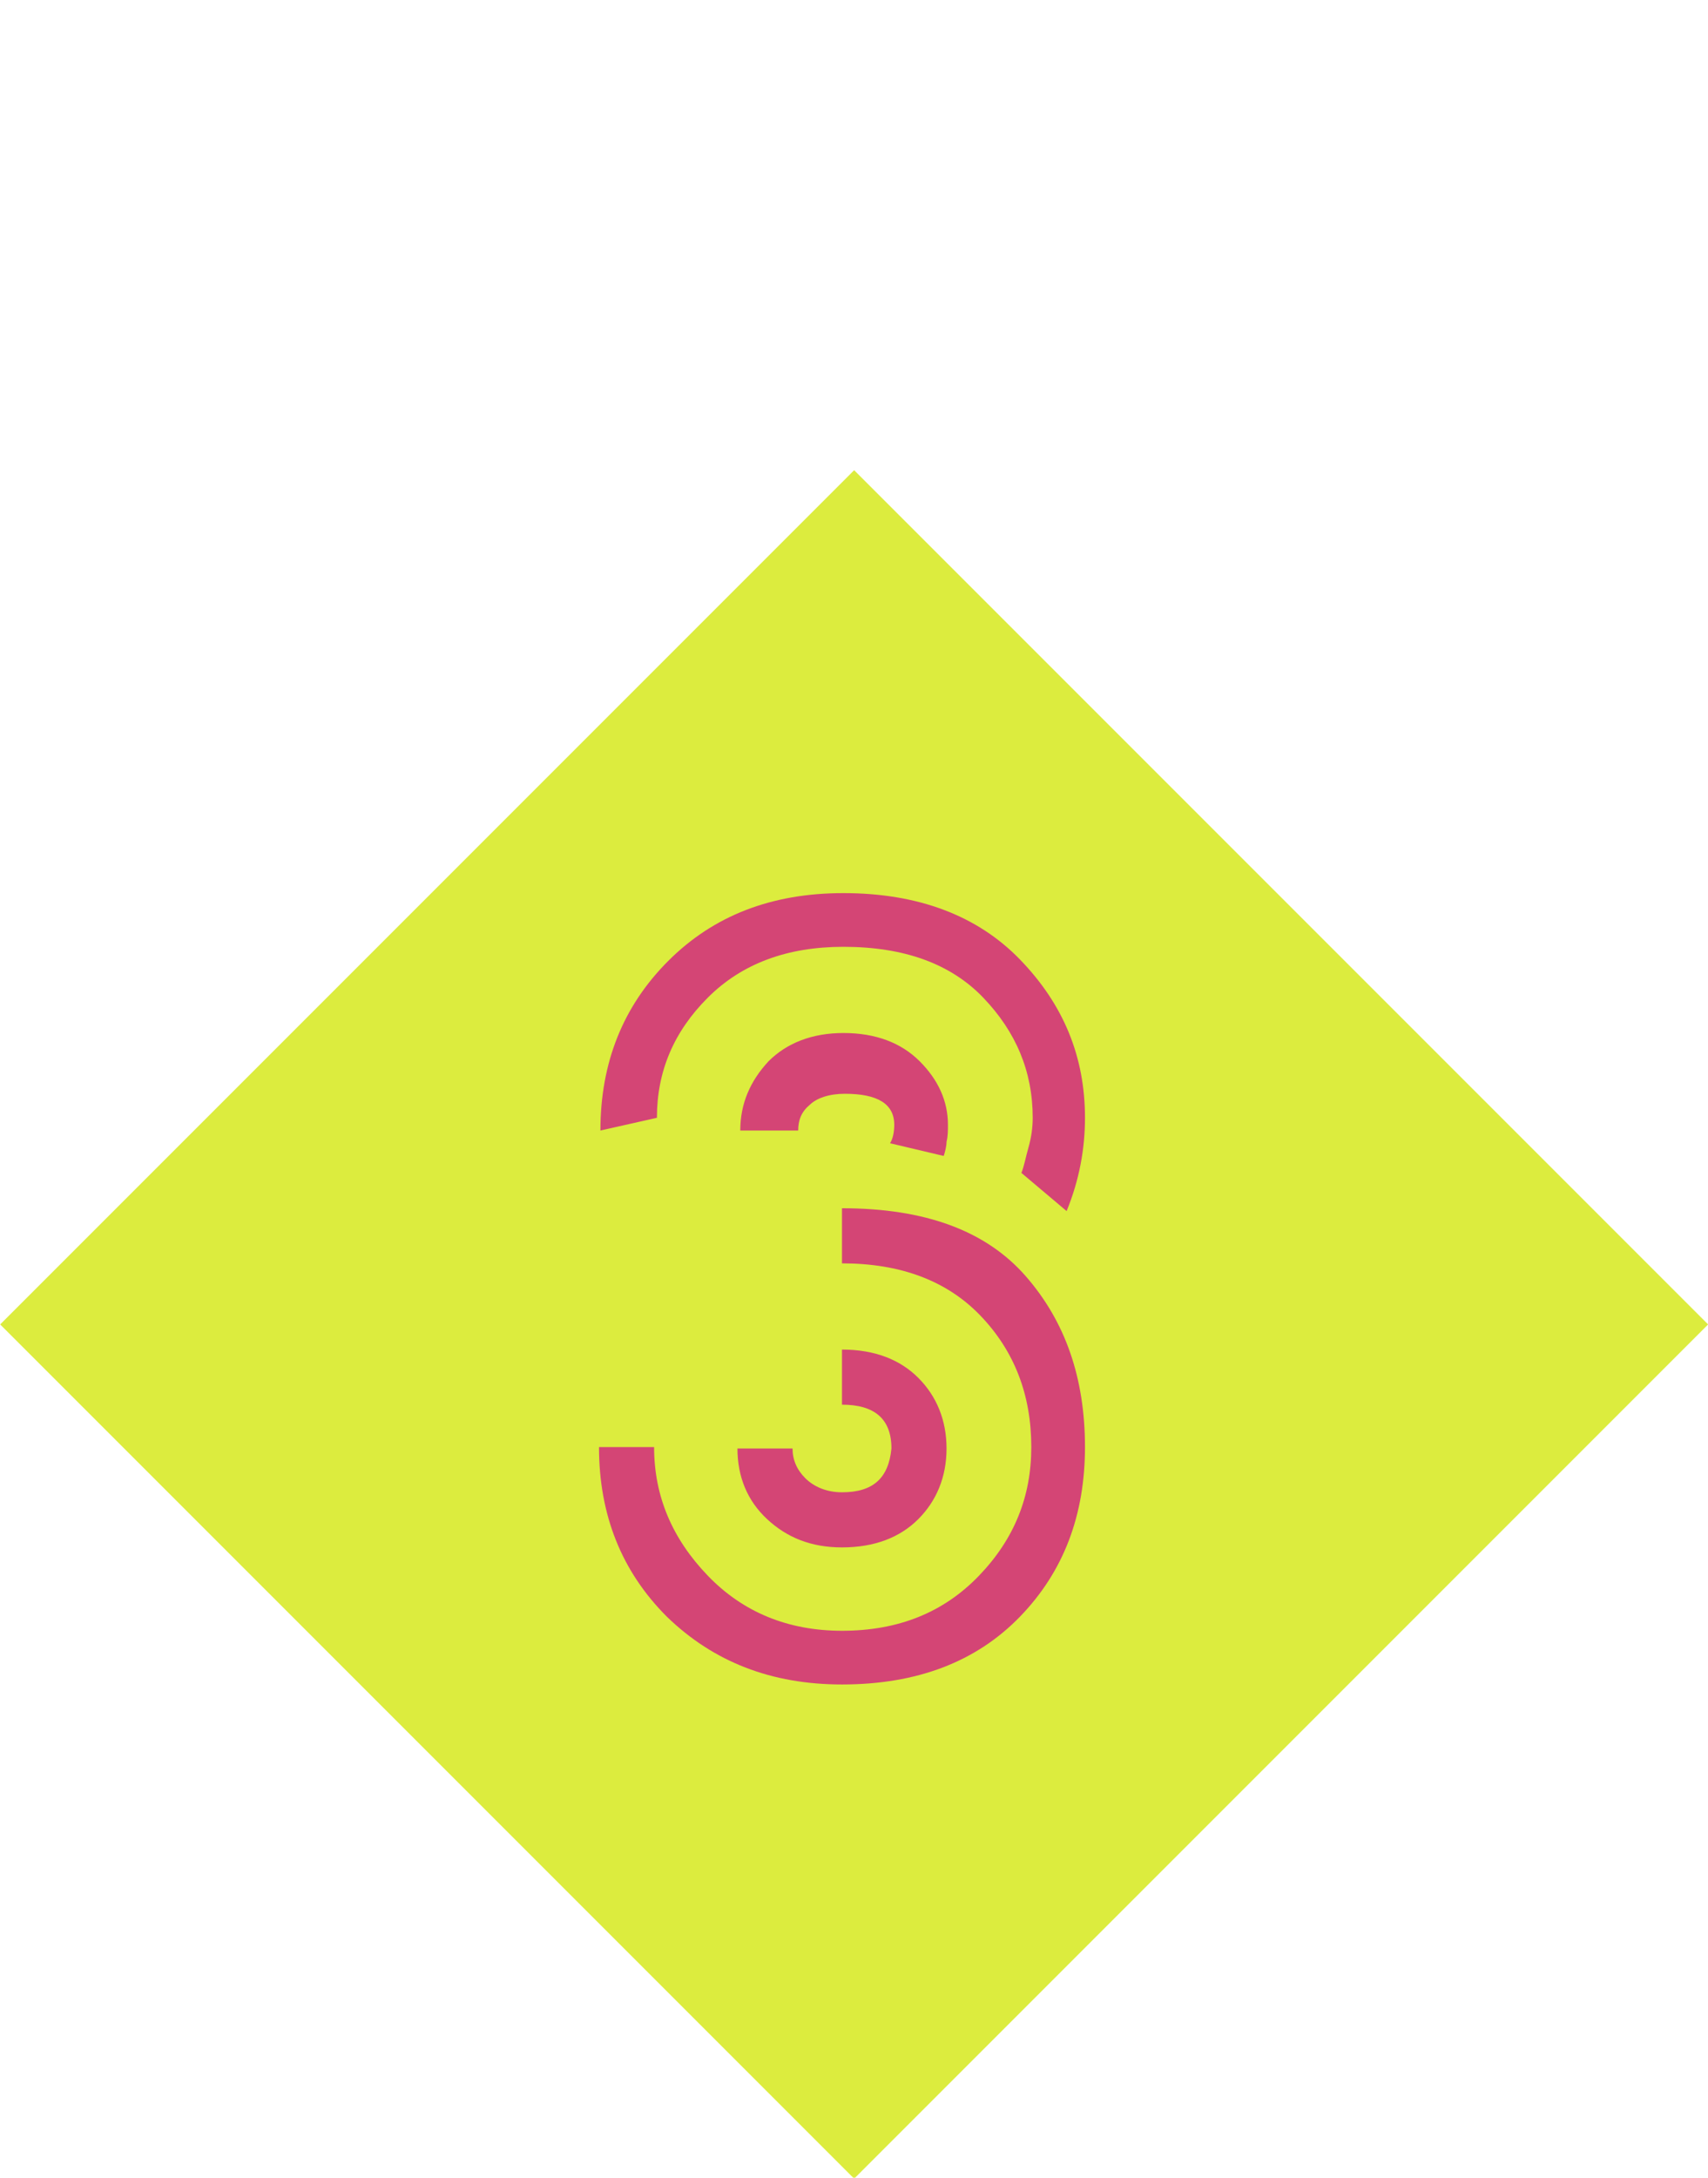
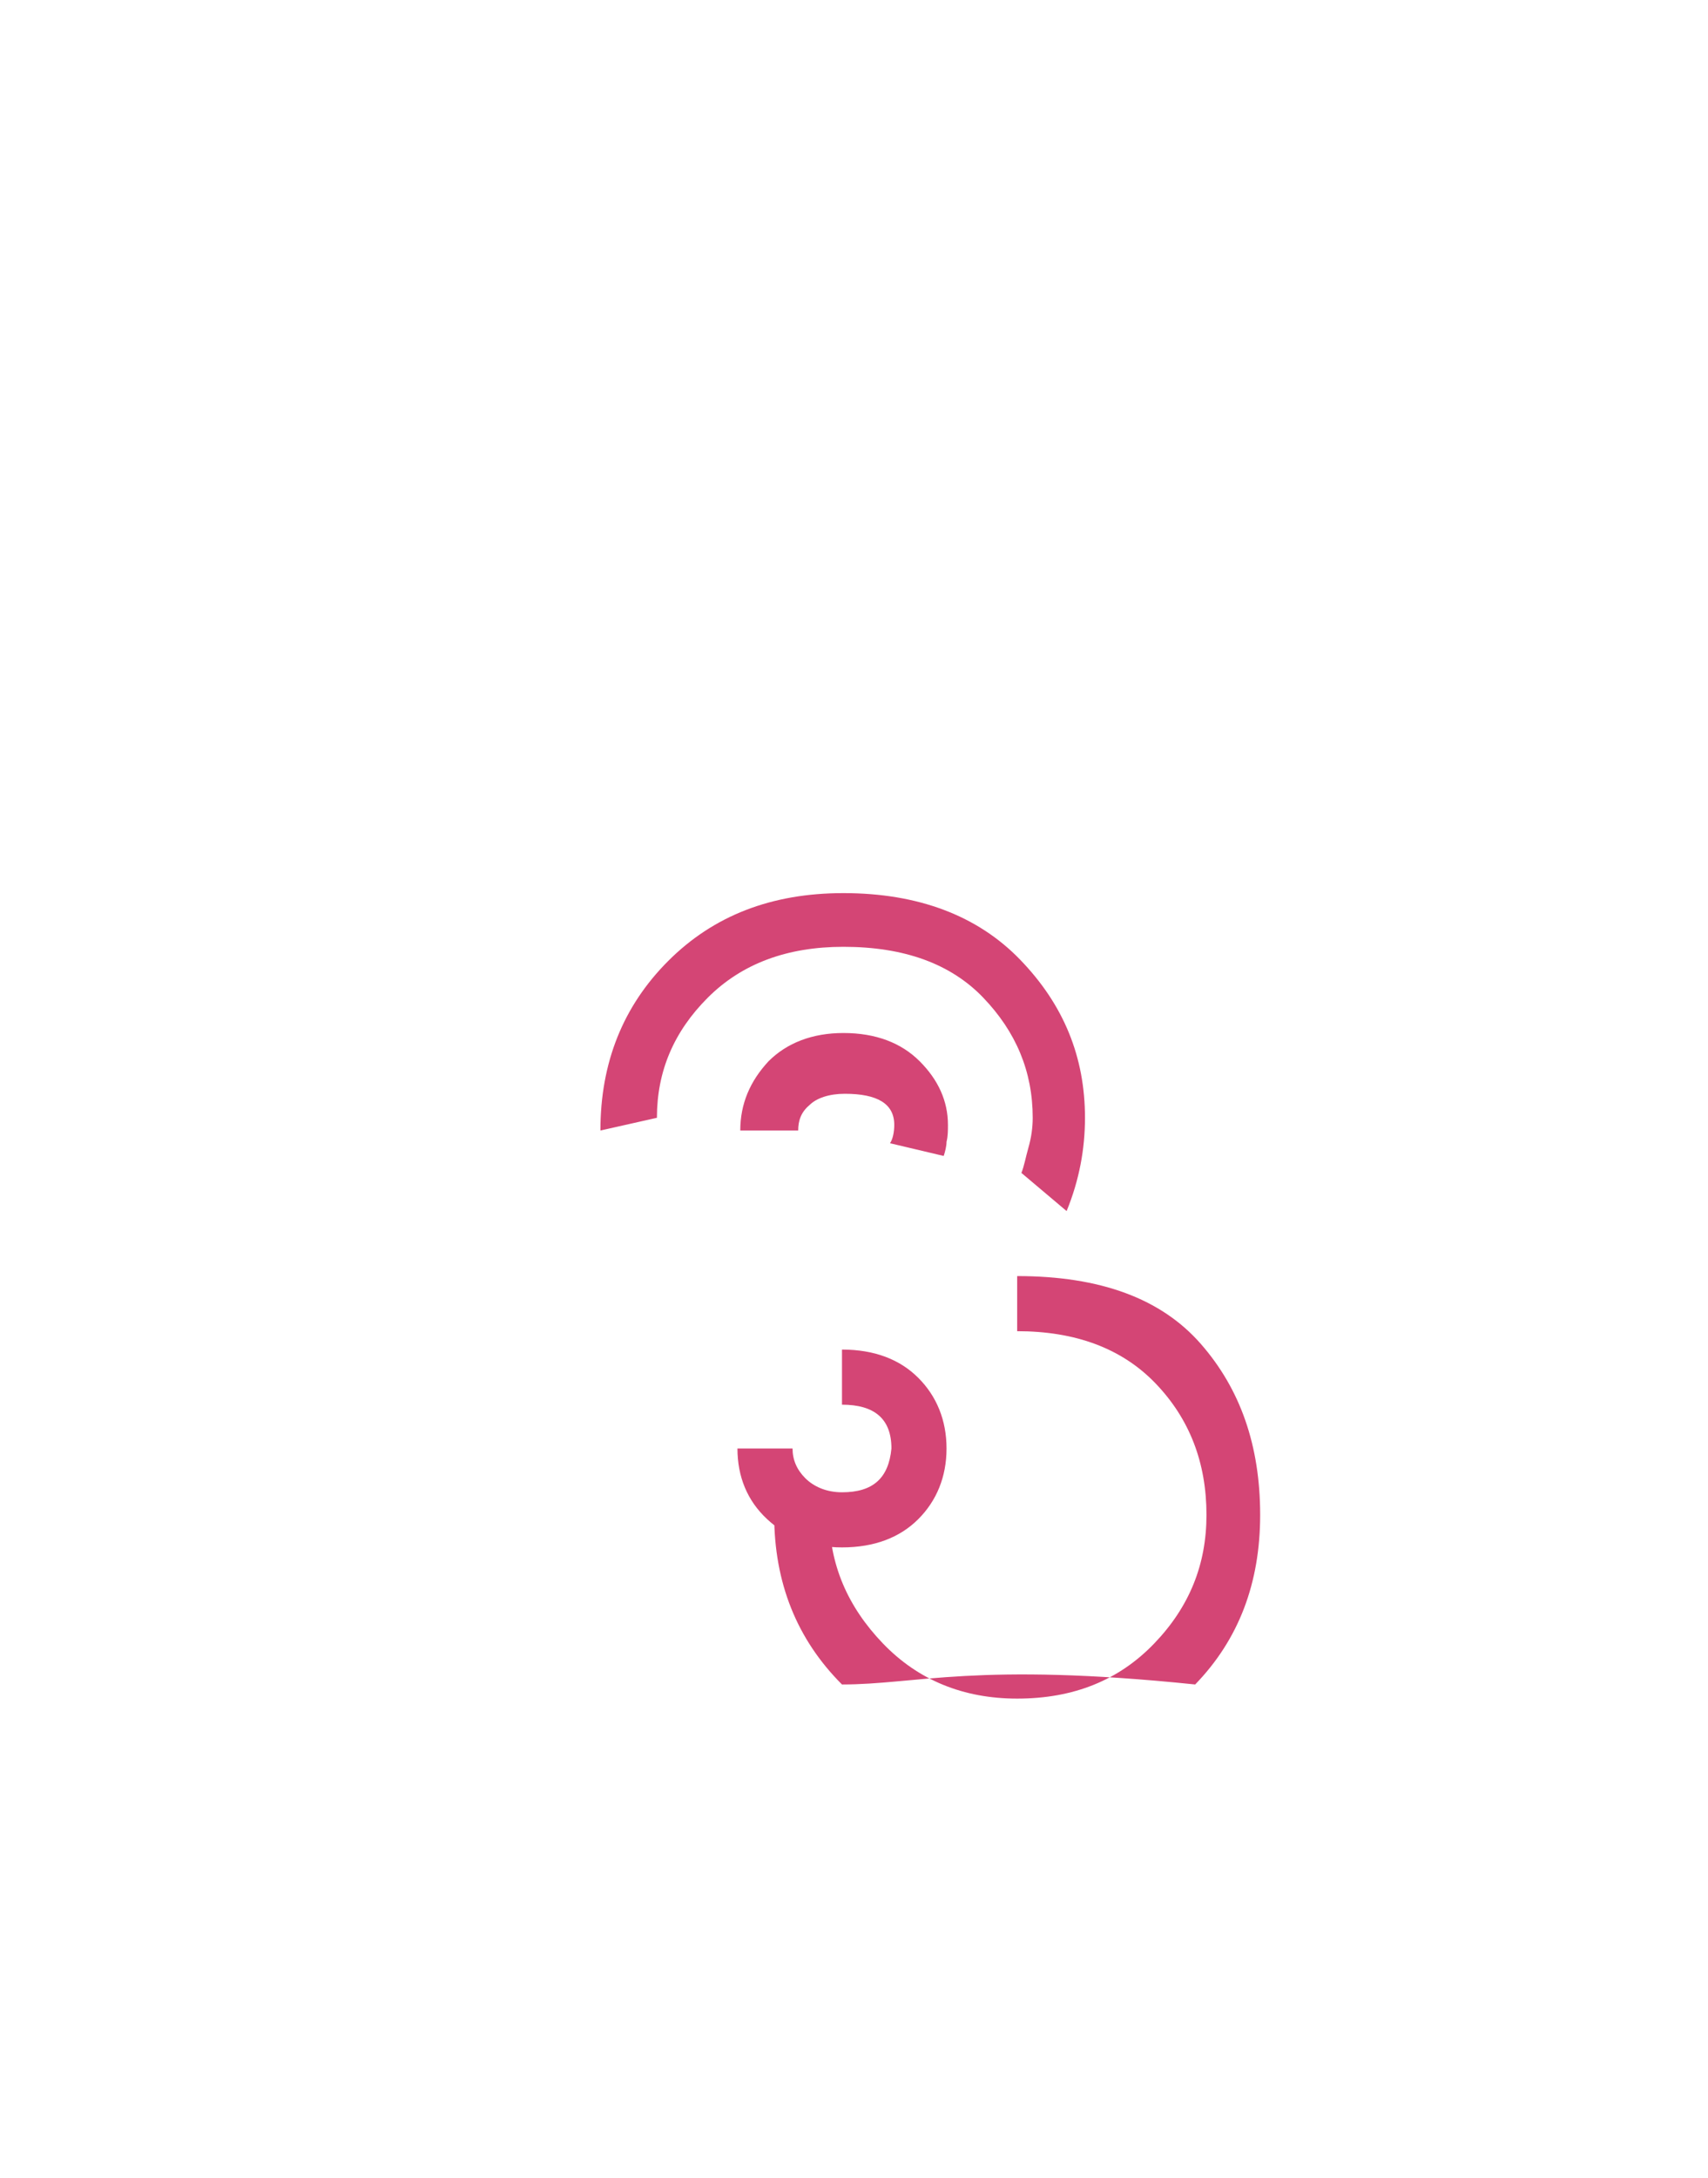
<svg xmlns="http://www.w3.org/2000/svg" version="1.1" id="Layer_1" x="0px" y="0px" viewBox="0 0 120.9 154.1" style="enable-background:new 0 0 120.9 154.1;" xml:space="preserve">
  <style type="text/css">
	.st0{fill:#DCEC3E;}
	.st1{enable-background:new    ;}
	.st2{fill:#D44575;}
</style>
  <g>
    <g id="Layer_2_00000018946941938299049130000005979530130685285781_">
      <g id="Layer_1-2">
-         <rect x="17.7" y="51" transform="matrix(0.707 -0.707 0.707 0.707 -48.559 70.179)" class="st0" width="85.5" height="85.5" />
        <g class="st1">
-           <path class="st2" d="M42.5,80c0-4.8,1.6-8.8,4.8-12c3.2-3.2,7.3-4.8,12.4-4.8c5.3,0,9.5,1.6,12.5,4.7c3.1,3.2,4.6,6.9,4.6,11.2      c0,2.2-0.4,4.4-1.3,6.6l-3.2-2.7c0.2-0.5,0.3-1.1,0.5-1.8c0.2-0.7,0.3-1.4,0.3-2.1c0-3.3-1.2-6.1-3.5-8.5      c-2.3-2.4-5.6-3.6-9.9-3.6c-4,0-7.2,1.2-9.6,3.6c-2.4,2.4-3.6,5.2-3.6,8.5L42.5,80z M59.6,119.2c-5,0-9.1-1.6-12.4-4.8      c-3.2-3.2-4.8-7.2-4.8-12h3.9c0,3.5,1.3,6.5,3.8,9.1c2.5,2.6,5.7,3.9,9.5,3.9c4,0,7.2-1.3,9.7-3.9c2.5-2.6,3.7-5.6,3.7-9.1      c0-3.7-1.2-6.8-3.6-9.3c-2.4-2.5-5.7-3.7-9.8-3.7v-3.9c5.9,0,10.2,1.6,13,4.8c2.8,3.2,4.2,7.2,4.2,12.1c0,4.8-1.5,8.8-4.6,12      C69.1,117.6,64.9,119.2,59.6,119.2z M59.6,109.5c-2.2,0-3.9-0.7-5.3-2c-1.4-1.3-2.1-3-2.1-5h3.9c0,0.8,0.3,1.5,0.9,2.1      c0.6,0.6,1.5,1,2.6,1c2.2,0,3.3-1,3.5-3.1c0-2.1-1.2-3.1-3.5-3.1v-3.9c2.3,0,4.1,0.7,5.4,2c1.3,1.3,2,3,2,5c0,2-0.7,3.7-2,5      C63.7,108.8,61.9,109.5,59.6,109.5z M52.4,80c0-1.9,0.7-3.5,2-4.9c1.3-1.3,3.1-2,5.3-2c2.3,0,4.1,0.7,5.4,2c1.3,1.3,2,2.8,2,4.5      c0,0.4,0,0.8-0.1,1.2c0,0.3-0.1,0.7-0.2,1L63,80.9c0.2-0.3,0.3-0.8,0.3-1.3c0-1.5-1.2-2.2-3.5-2.2c-1.1,0-2,0.3-2.5,0.8      c-0.6,0.5-0.8,1.1-0.8,1.8H52.4z" />
+           <path class="st2" d="M42.5,80c0-4.8,1.6-8.8,4.8-12c3.2-3.2,7.3-4.8,12.4-4.8c5.3,0,9.5,1.6,12.5,4.7c3.1,3.2,4.6,6.9,4.6,11.2      c0,2.2-0.4,4.4-1.3,6.6l-3.2-2.7c0.2-0.5,0.3-1.1,0.5-1.8c0.2-0.7,0.3-1.4,0.3-2.1c0-3.3-1.2-6.1-3.5-8.5      c-2.3-2.4-5.6-3.6-9.9-3.6c-4,0-7.2,1.2-9.6,3.6c-2.4,2.4-3.6,5.2-3.6,8.5L42.5,80z M59.6,119.2c-3.2-3.2-4.8-7.2-4.8-12h3.9c0,3.5,1.3,6.5,3.8,9.1c2.5,2.6,5.7,3.9,9.5,3.9c4,0,7.2-1.3,9.7-3.9c2.5-2.6,3.7-5.6,3.7-9.1      c0-3.7-1.2-6.8-3.6-9.3c-2.4-2.5-5.7-3.7-9.8-3.7v-3.9c5.9,0,10.2,1.6,13,4.8c2.8,3.2,4.2,7.2,4.2,12.1c0,4.8-1.5,8.8-4.6,12      C69.1,117.6,64.9,119.2,59.6,119.2z M59.6,109.5c-2.2,0-3.9-0.7-5.3-2c-1.4-1.3-2.1-3-2.1-5h3.9c0,0.8,0.3,1.5,0.9,2.1      c0.6,0.6,1.5,1,2.6,1c2.2,0,3.3-1,3.5-3.1c0-2.1-1.2-3.1-3.5-3.1v-3.9c2.3,0,4.1,0.7,5.4,2c1.3,1.3,2,3,2,5c0,2-0.7,3.7-2,5      C63.7,108.8,61.9,109.5,59.6,109.5z M52.4,80c0-1.9,0.7-3.5,2-4.9c1.3-1.3,3.1-2,5.3-2c2.3,0,4.1,0.7,5.4,2c1.3,1.3,2,2.8,2,4.5      c0,0.4,0,0.8-0.1,1.2c0,0.3-0.1,0.7-0.2,1L63,80.9c0.2-0.3,0.3-0.8,0.3-1.3c0-1.5-1.2-2.2-3.5-2.2c-1.1,0-2,0.3-2.5,0.8      c-0.6,0.5-0.8,1.1-0.8,1.8H52.4z" />
        </g>
      </g>
    </g>
  </g>
</svg>